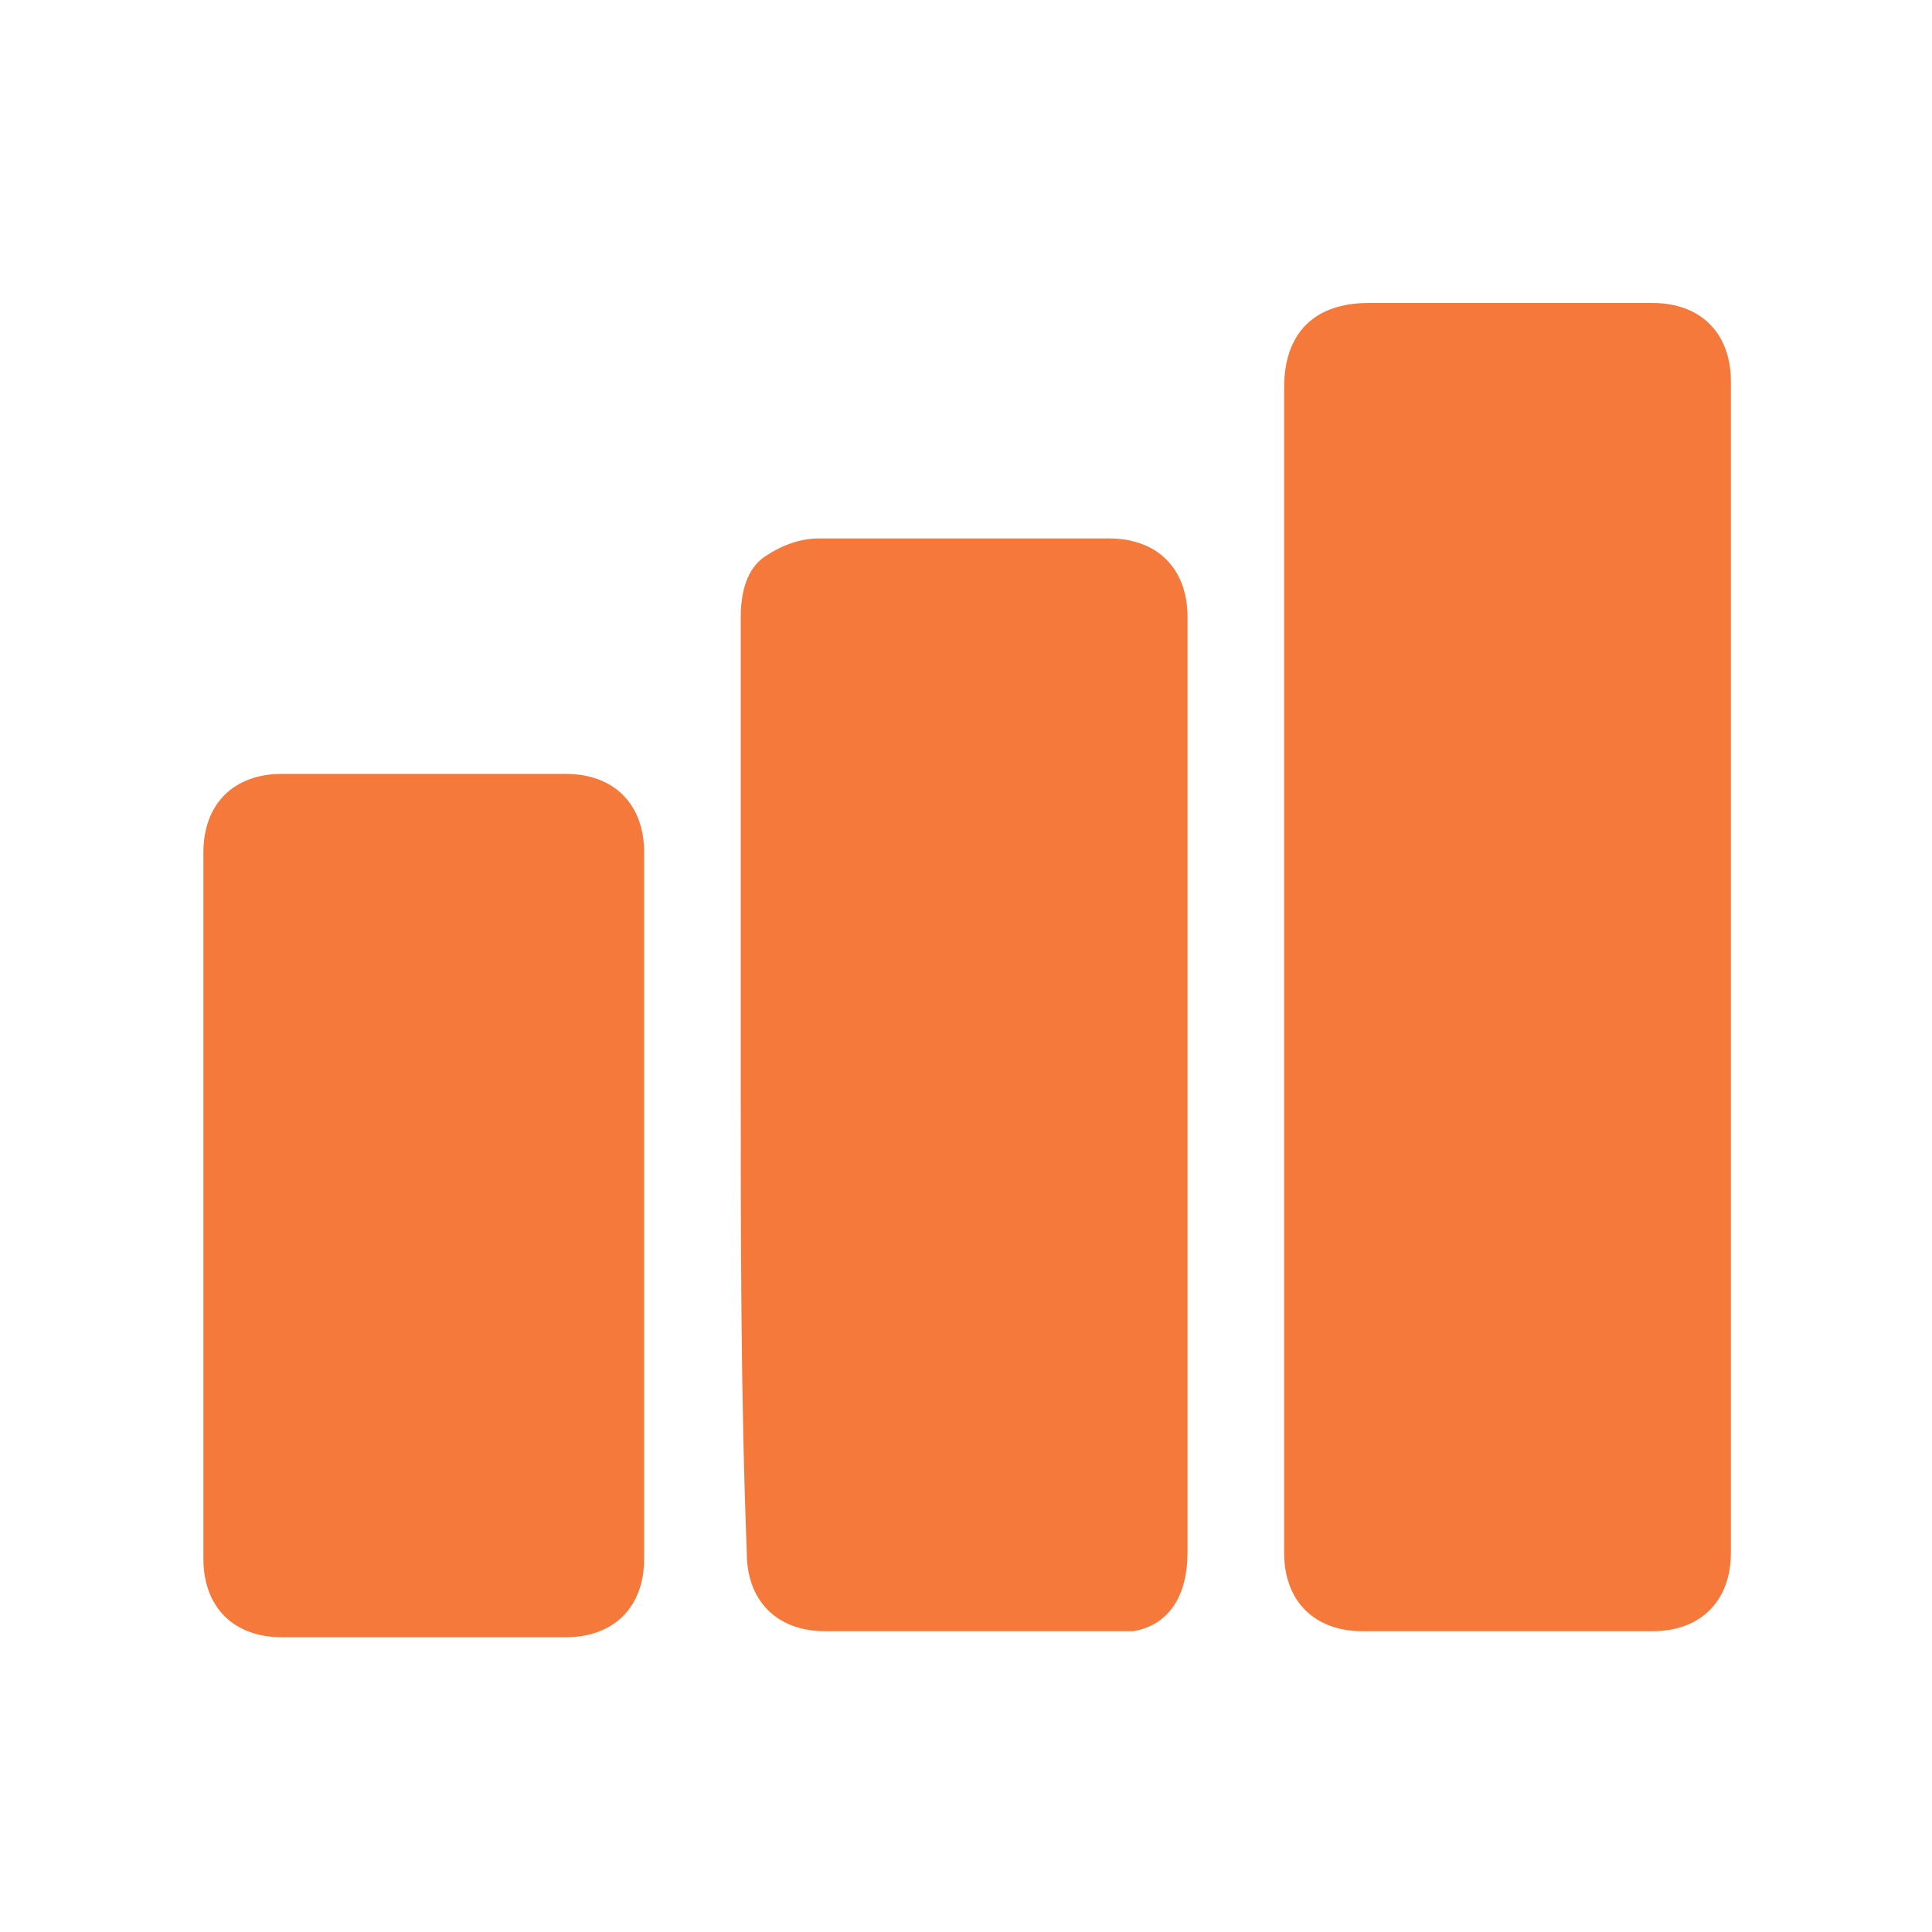
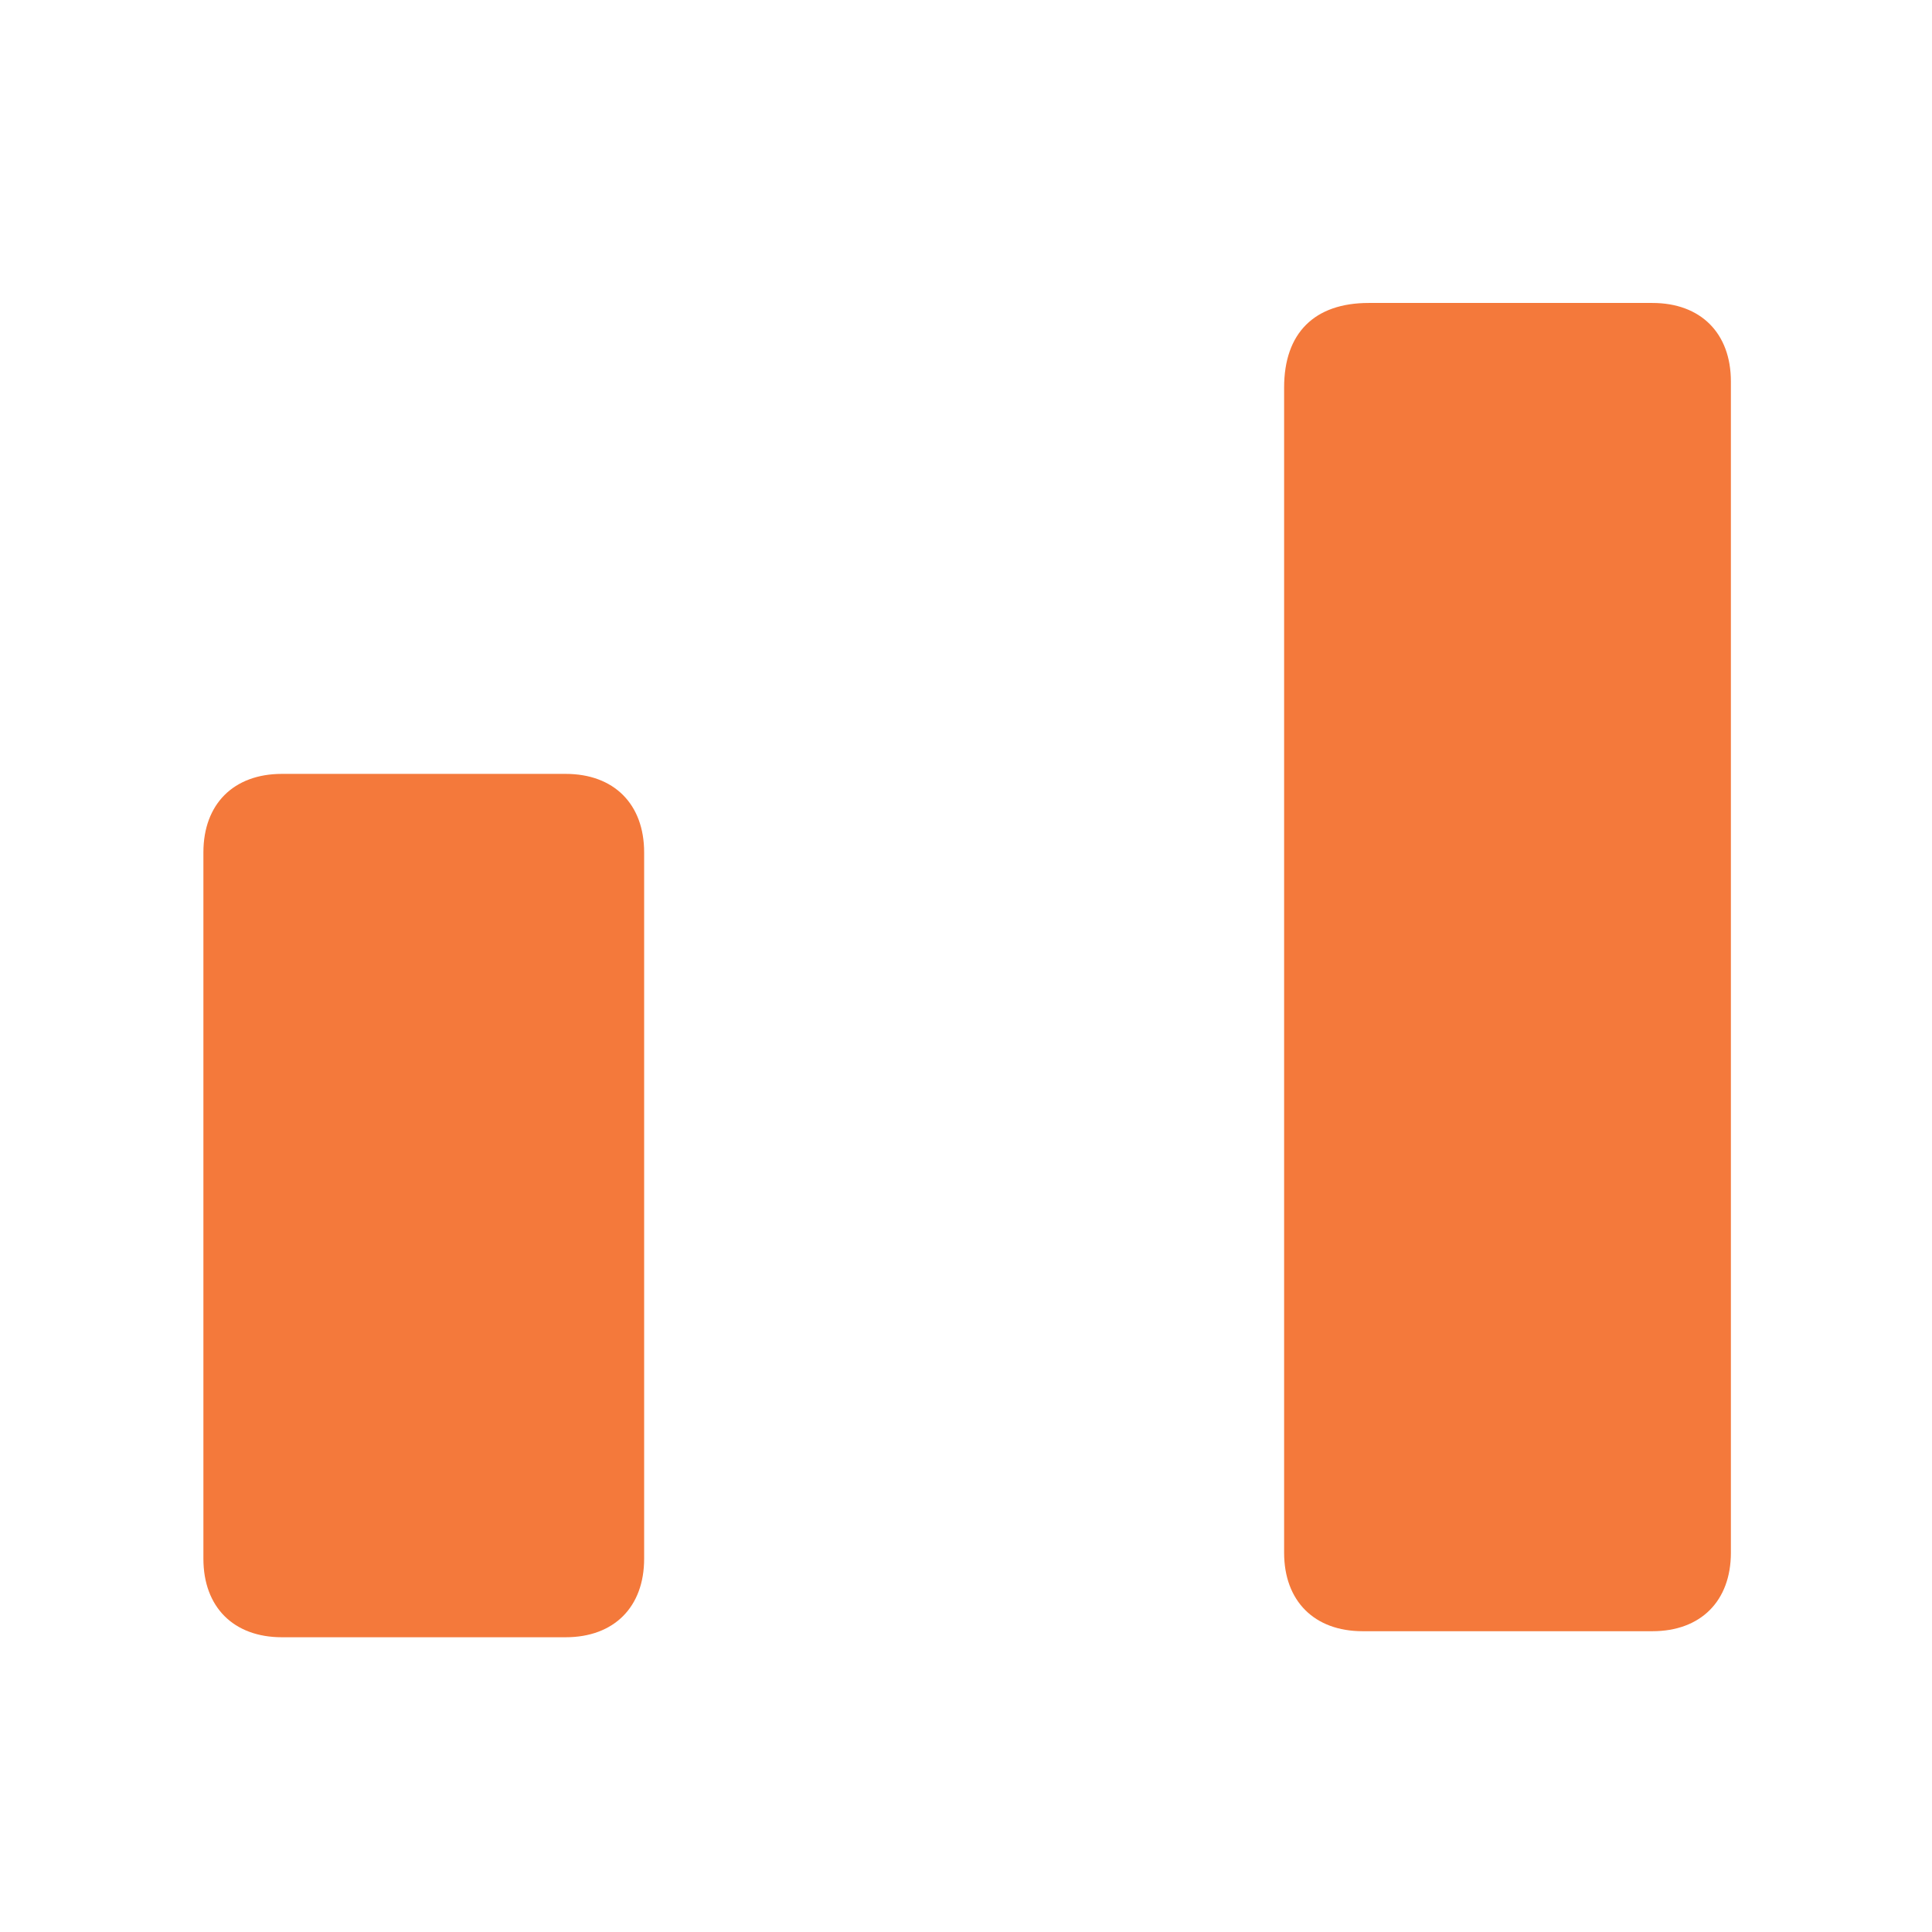
<svg xmlns="http://www.w3.org/2000/svg" version="1.1" id="Ebene_1" x="0px" y="0px" viewBox="0 0 32 32" xml:space="preserve" width="32" height="32" class="icon" data-v-7e0a57e9="">
  <g id="g273" transform="translate(-10.031,-9.982)">
    <path fill="#f4793b" class="st1" d="m 31.3,26 c 0,-3.2 0,-6.4 0,-9.6 0,-0.9 0.5,-1.4 1.4,-1.4 1.6,0 3.1,0 4.7,0 0.8,0 1.3,0.5 1.3,1.3 0,6.5 0,12.9 0,19.4 0,0.8 -0.5,1.3 -1.3,1.3 -1.6,0 -3.2,0 -4.8,0 -0.8,0 -1.3,-0.5 -1.3,-1.3 0,-3.2 0,-6.5 0,-9.7 z" id="path267" />
-     <path fill="#f4793b" class="st1" d="m 22.3,27.9 c 0,-2.6 0,-5.2 0,-7.7 0,-0.4 0.1,-0.8 0.4,-1 0.3,-0.2 0.6,-0.3 0.9,-0.3 1.6,0 3.2,0 4.8,0 0.8,0 1.3,0.5 1.3,1.3 0,1.9 0,3.9 0,5.8 0,3.2 0,6.5 0,9.7 0,0.7 -0.3,1.2 -0.9,1.3 -0.1,0 -0.3,0 -0.4,0 -1.6,0 -3.2,0 -4.7,0 -0.8,0 -1.3,-0.5 -1.3,-1.3 -0.1,-2.6 -0.1,-5.2 -0.1,-7.8 z" id="path269" />
    <path fill="#f4793b" class="st1" d="m 13.4,29.9 c 0,-1.9 0,-3.9 0,-5.8 0,-0.8 0.5,-1.3 1.3,-1.3 1.6,0 3.2,0 4.7,0 0.8,0 1.3,0.5 1.3,1.3 0,3.9 0,7.8 0,11.7 0,0.8 -0.5,1.3 -1.3,1.3 -1.6,0 -3.2,0 -4.7,0 -0.8,0 -1.3,-0.5 -1.3,-1.3 0,-2.1 0,-4 0,-5.9 z" id="path271" />
  </g>
</svg>